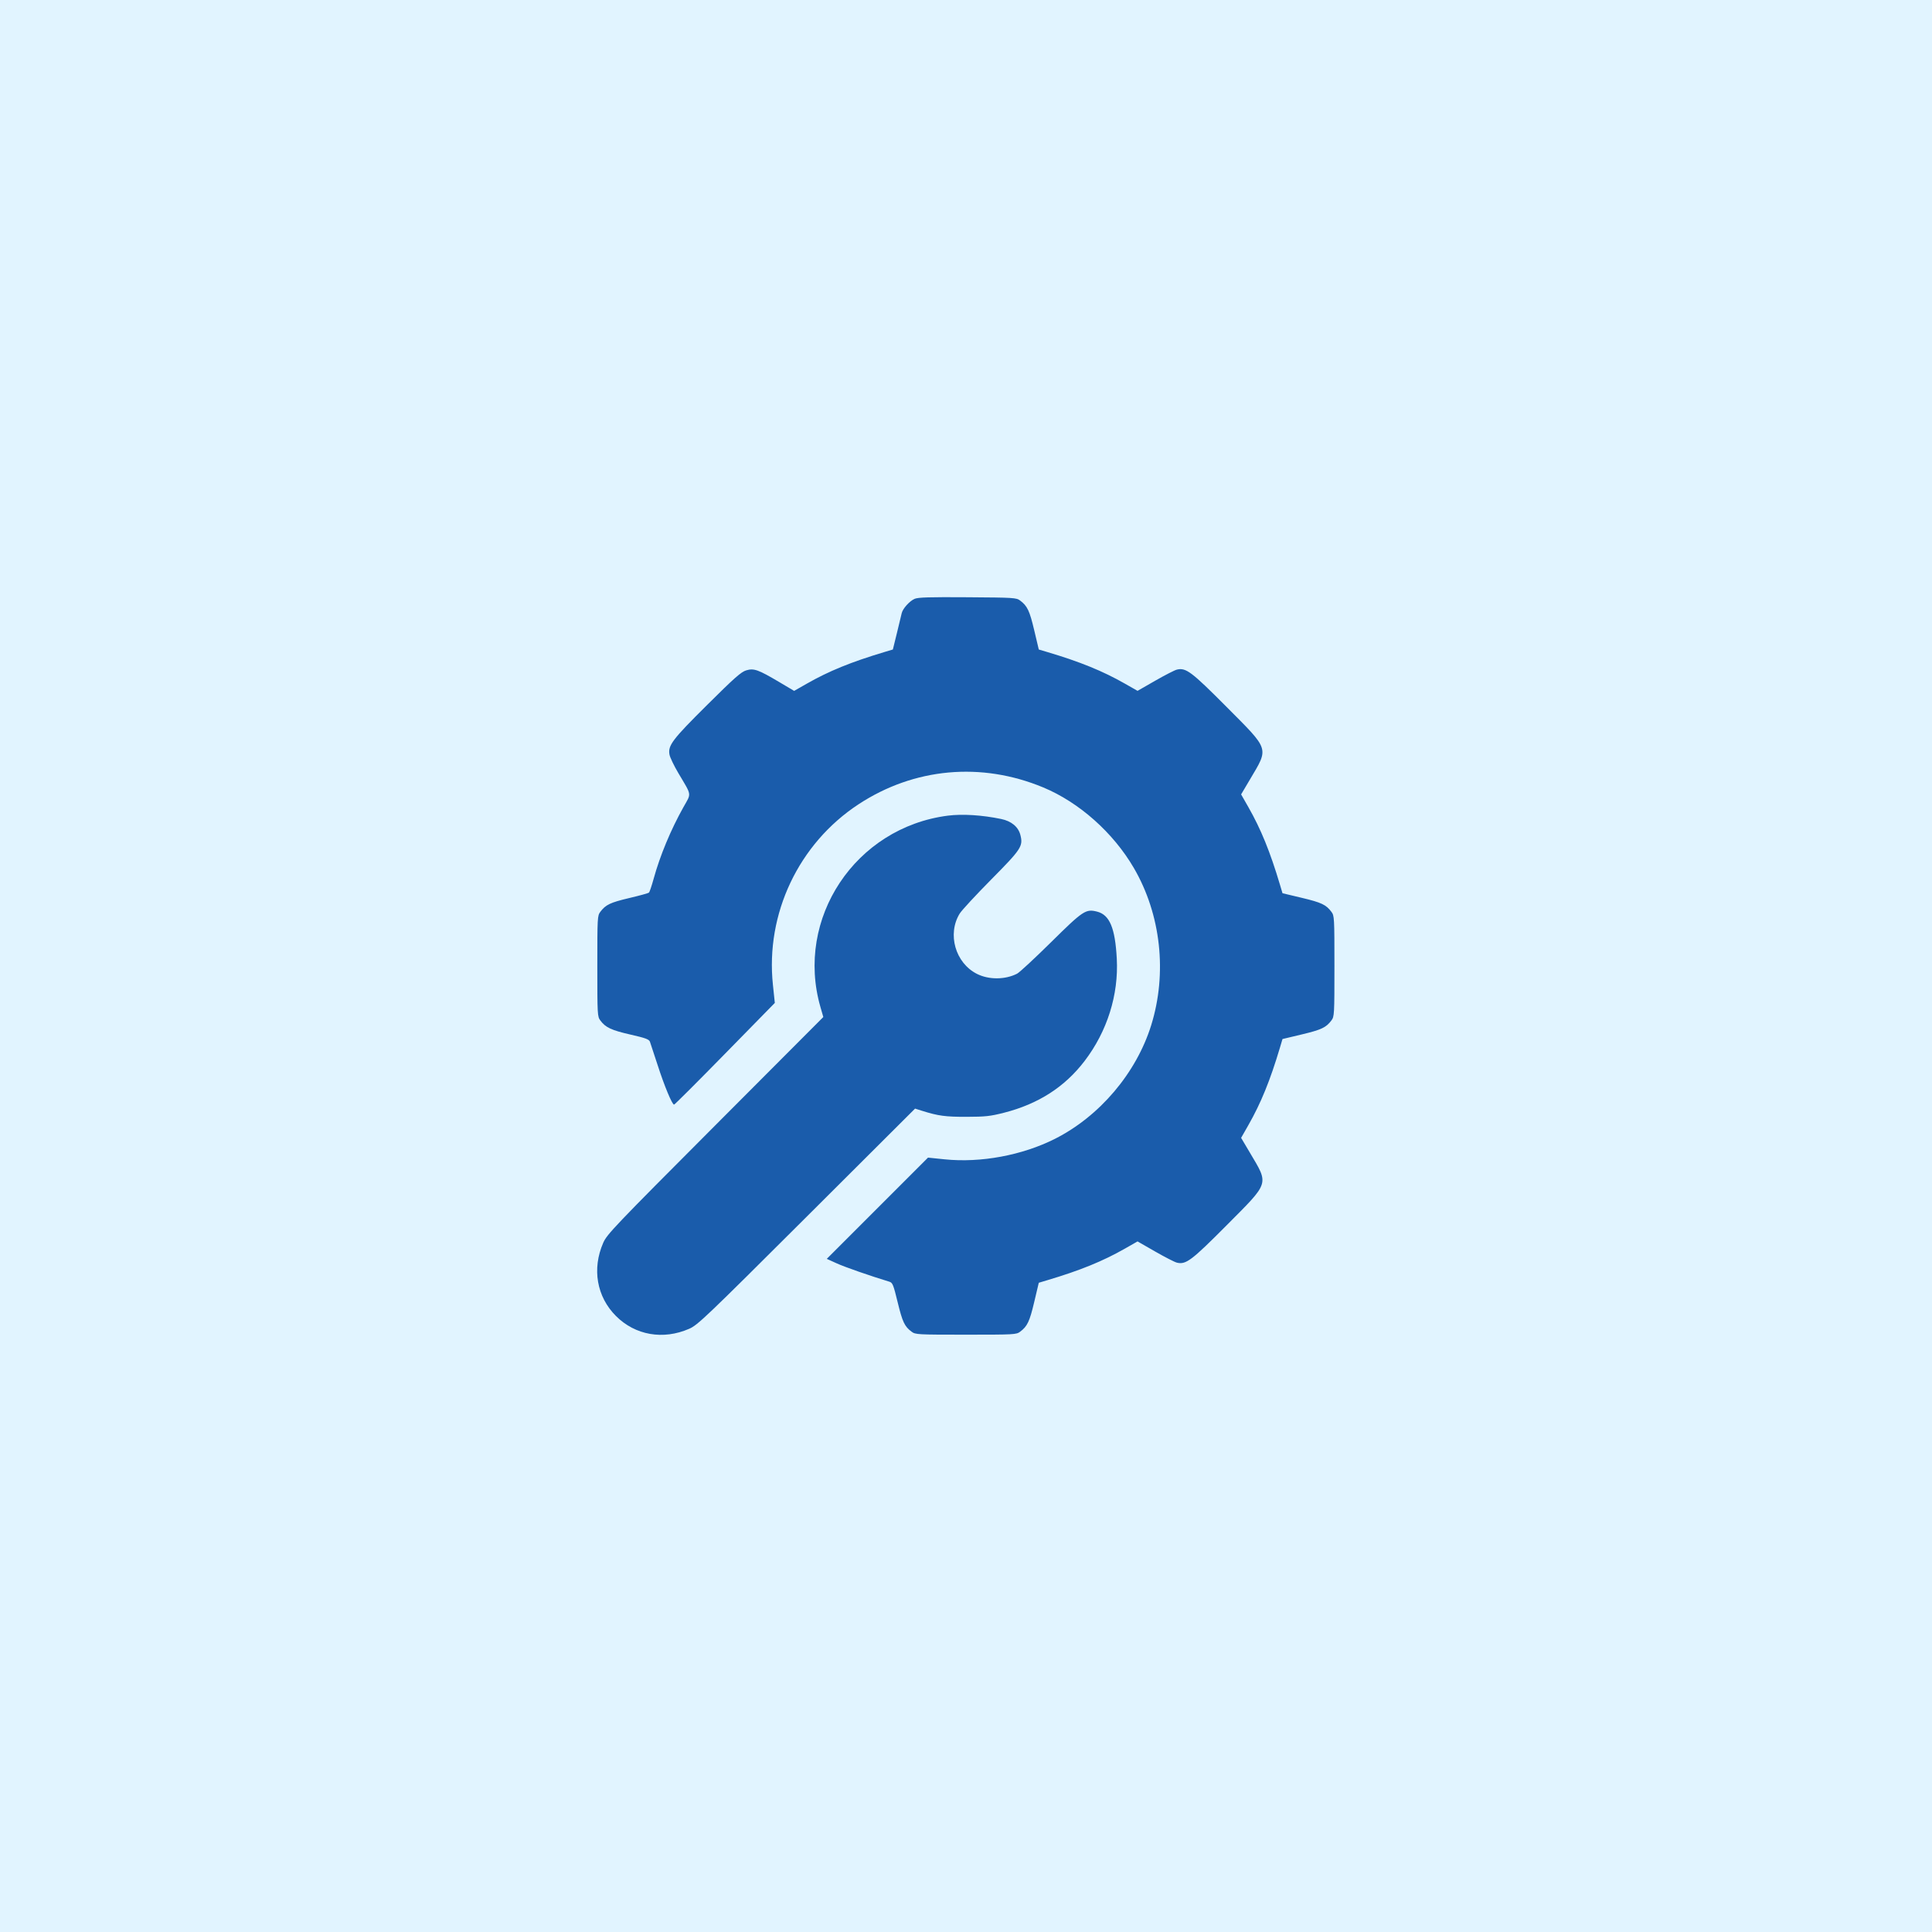
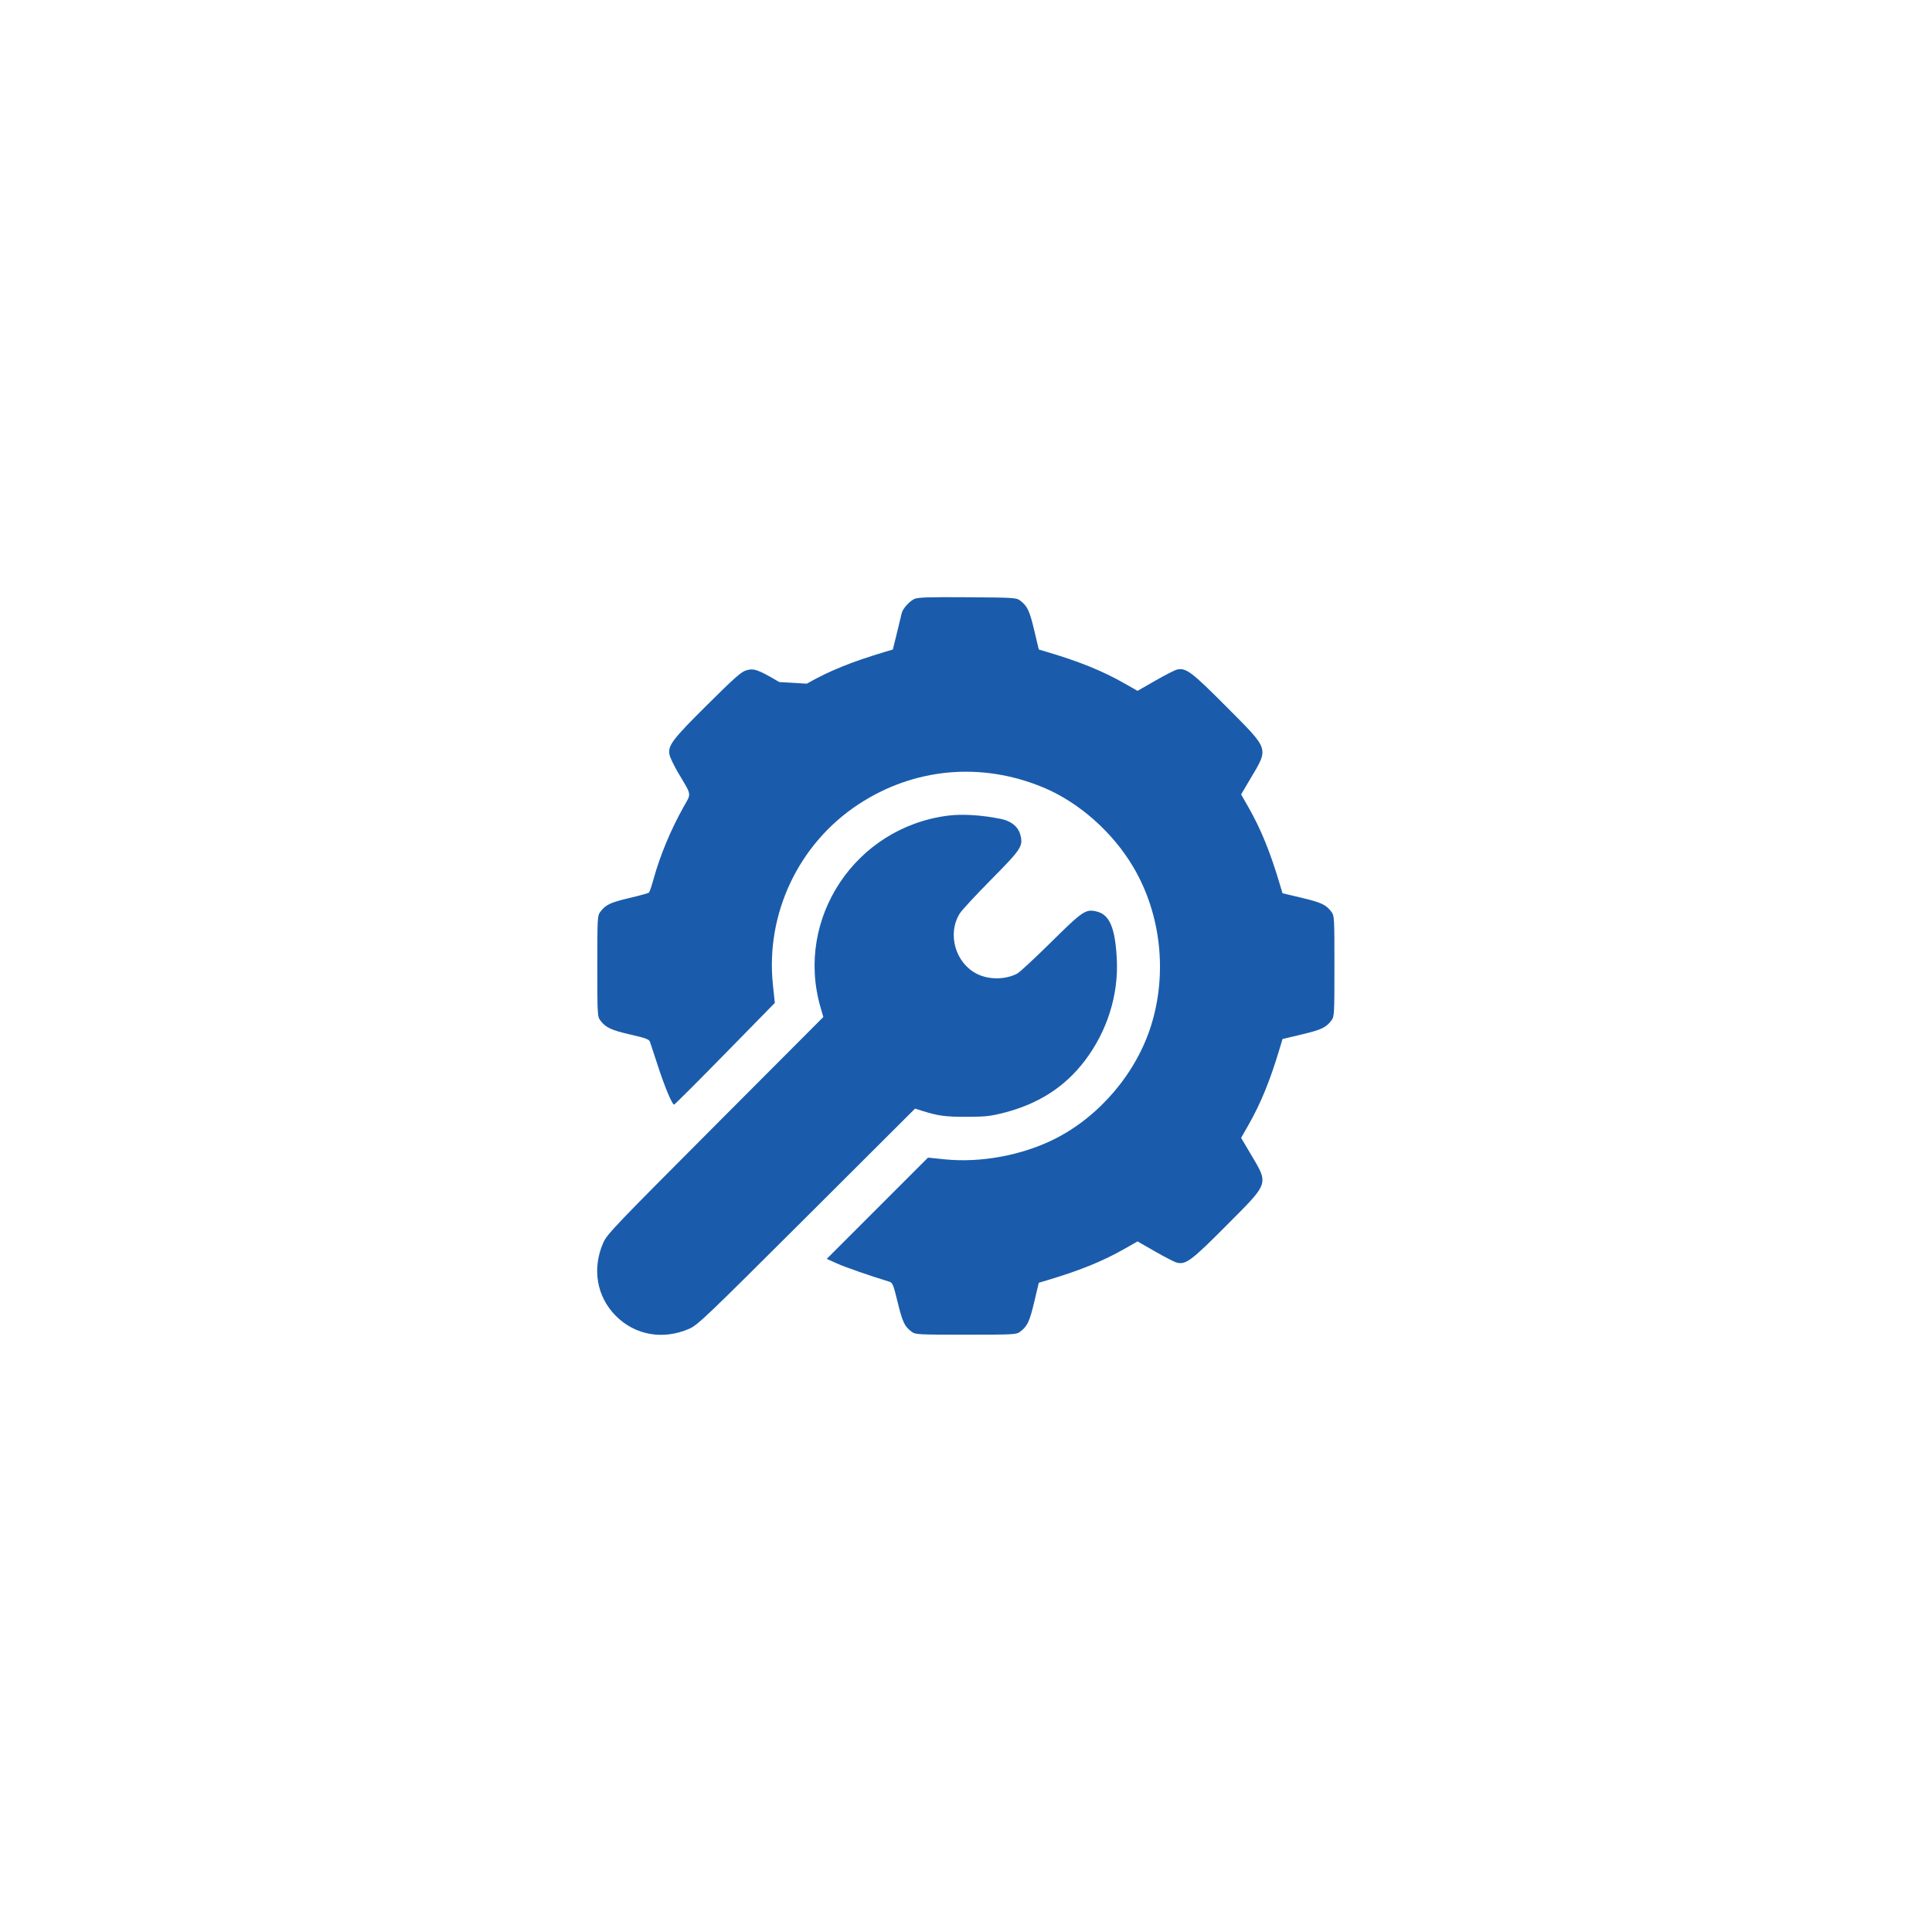
<svg xmlns="http://www.w3.org/2000/svg" width="110" height="110" viewBox="0 0 110 110" fill="none">
-   <rect width="110" height="110" fill="#E1F4FF" />
-   <path fill-rule="evenodd" clip-rule="evenodd" d="M52.073 34.096C51.783 34.224 51.397 34.654 51.339 34.913C51.317 35.011 51.195 35.516 51.068 36.036L50.836 36.98L50.348 37.126C48.459 37.692 47.195 38.207 45.936 38.925L45.215 39.336L44.366 38.833C43.168 38.124 42.923 38.037 42.488 38.167C42.199 38.253 41.819 38.589 40.27 40.128C38.274 42.11 38.021 42.444 38.119 42.969C38.149 43.129 38.377 43.603 38.625 44.021C39.402 45.334 39.372 45.135 38.912 45.956C38.189 47.246 37.579 48.714 37.215 50.035C37.105 50.434 36.986 50.788 36.949 50.822C36.913 50.855 36.406 50.995 35.822 51.132C34.745 51.386 34.481 51.512 34.178 51.918C34.015 52.137 34.009 52.244 34.009 55.007C34.009 57.783 34.014 57.877 34.181 58.102C34.477 58.501 34.804 58.655 35.889 58.903C36.755 59.1 36.952 59.173 37.005 59.313C37.04 59.407 37.236 60.001 37.44 60.633C37.827 61.833 38.267 62.892 38.379 62.892C38.414 62.892 39.72 61.589 41.279 59.996L44.115 57.102L44.007 56.075C43.578 52.027 45.471 48.032 48.879 45.794C52.044 43.715 55.872 43.366 59.4 44.834C61.448 45.687 63.386 47.41 64.558 49.422C66.102 52.071 66.468 55.417 65.54 58.386C64.692 61.097 62.609 63.554 60.071 64.837C58.209 65.778 55.838 66.219 53.783 66.007L52.837 65.91L49.955 68.792L47.073 71.674L47.645 71.933C48.109 72.144 49.56 72.649 50.637 72.975C50.82 73.031 50.867 73.146 51.109 74.144C51.384 75.273 51.502 75.522 51.903 75.822C52.122 75.985 52.23 75.991 54.993 75.991C57.756 75.991 57.863 75.985 58.082 75.822C58.492 75.516 58.621 75.243 58.884 74.132L59.144 73.035L59.635 72.888C61.505 72.331 62.788 71.808 64.048 71.091L64.767 70.681L65.773 71.258C66.326 71.575 66.881 71.86 67.007 71.89C67.52 72.014 67.836 71.777 69.832 69.77C72.308 67.281 72.249 67.463 71.167 65.634L70.664 64.785L71.075 64.064C71.794 62.803 72.317 61.518 72.874 59.649L73.02 59.158L74.123 58.895C75.242 58.627 75.503 58.503 75.807 58.097C75.971 57.878 75.977 57.77 75.977 55.007C75.977 52.244 75.971 52.137 75.807 51.918C75.503 51.511 75.242 51.387 74.123 51.12L73.02 50.857L72.874 50.366C72.317 48.497 71.794 47.212 71.075 45.95L70.664 45.23L71.167 44.38C72.249 42.552 72.308 42.733 69.832 40.245C67.836 38.238 67.52 38.001 67.007 38.125C66.881 38.155 66.326 38.44 65.773 38.757L64.767 39.334L64.048 38.924C62.788 38.206 61.505 37.684 59.635 37.126L59.144 36.98L58.884 35.883C58.621 34.772 58.492 34.499 58.082 34.193C57.865 34.031 57.739 34.023 55.089 34.005C52.915 33.99 52.27 34.009 52.073 34.096ZM53.966 46.44C48.702 47.116 45.258 52.291 46.713 57.339L46.876 57.905L40.723 64.074C34.977 69.835 34.556 70.276 34.345 70.76C33.697 72.243 33.974 73.832 35.071 74.929C36.168 76.026 37.757 76.303 39.24 75.655C39.724 75.444 40.165 75.023 45.929 69.274L52.1 63.119L52.499 63.245C53.415 63.534 53.828 63.59 55.034 63.587C56.108 63.584 56.381 63.554 57.169 63.353C59.116 62.856 60.625 61.887 61.754 60.406C63.041 58.72 63.696 56.637 63.585 54.582C63.492 52.835 63.178 52.086 62.463 51.904C61.819 51.741 61.672 51.838 59.838 53.65C58.912 54.564 58.044 55.369 57.908 55.438C57.227 55.785 56.3 55.79 55.625 55.45C54.393 54.83 53.921 53.182 54.642 52.014C54.755 51.831 55.56 50.961 56.431 50.08C58.158 48.334 58.259 48.18 58.096 47.537C57.979 47.078 57.586 46.751 57.004 46.63C55.913 46.404 54.795 46.334 53.966 46.44Z" fill="#1A5CAB" />
+   <path fill-rule="evenodd" clip-rule="evenodd" d="M52.073 34.096C51.783 34.224 51.397 34.654 51.339 34.913C51.317 35.011 51.195 35.516 51.068 36.036L50.836 36.98L50.348 37.126C48.459 37.692 47.195 38.207 45.936 38.925L44.366 38.833C43.168 38.124 42.923 38.037 42.488 38.167C42.199 38.253 41.819 38.589 40.27 40.128C38.274 42.11 38.021 42.444 38.119 42.969C38.149 43.129 38.377 43.603 38.625 44.021C39.402 45.334 39.372 45.135 38.912 45.956C38.189 47.246 37.579 48.714 37.215 50.035C37.105 50.434 36.986 50.788 36.949 50.822C36.913 50.855 36.406 50.995 35.822 51.132C34.745 51.386 34.481 51.512 34.178 51.918C34.015 52.137 34.009 52.244 34.009 55.007C34.009 57.783 34.014 57.877 34.181 58.102C34.477 58.501 34.804 58.655 35.889 58.903C36.755 59.1 36.952 59.173 37.005 59.313C37.04 59.407 37.236 60.001 37.44 60.633C37.827 61.833 38.267 62.892 38.379 62.892C38.414 62.892 39.72 61.589 41.279 59.996L44.115 57.102L44.007 56.075C43.578 52.027 45.471 48.032 48.879 45.794C52.044 43.715 55.872 43.366 59.4 44.834C61.448 45.687 63.386 47.41 64.558 49.422C66.102 52.071 66.468 55.417 65.54 58.386C64.692 61.097 62.609 63.554 60.071 64.837C58.209 65.778 55.838 66.219 53.783 66.007L52.837 65.91L49.955 68.792L47.073 71.674L47.645 71.933C48.109 72.144 49.56 72.649 50.637 72.975C50.82 73.031 50.867 73.146 51.109 74.144C51.384 75.273 51.502 75.522 51.903 75.822C52.122 75.985 52.23 75.991 54.993 75.991C57.756 75.991 57.863 75.985 58.082 75.822C58.492 75.516 58.621 75.243 58.884 74.132L59.144 73.035L59.635 72.888C61.505 72.331 62.788 71.808 64.048 71.091L64.767 70.681L65.773 71.258C66.326 71.575 66.881 71.86 67.007 71.89C67.52 72.014 67.836 71.777 69.832 69.77C72.308 67.281 72.249 67.463 71.167 65.634L70.664 64.785L71.075 64.064C71.794 62.803 72.317 61.518 72.874 59.649L73.02 59.158L74.123 58.895C75.242 58.627 75.503 58.503 75.807 58.097C75.971 57.878 75.977 57.77 75.977 55.007C75.977 52.244 75.971 52.137 75.807 51.918C75.503 51.511 75.242 51.387 74.123 51.12L73.02 50.857L72.874 50.366C72.317 48.497 71.794 47.212 71.075 45.95L70.664 45.23L71.167 44.38C72.249 42.552 72.308 42.733 69.832 40.245C67.836 38.238 67.52 38.001 67.007 38.125C66.881 38.155 66.326 38.44 65.773 38.757L64.767 39.334L64.048 38.924C62.788 38.206 61.505 37.684 59.635 37.126L59.144 36.98L58.884 35.883C58.621 34.772 58.492 34.499 58.082 34.193C57.865 34.031 57.739 34.023 55.089 34.005C52.915 33.99 52.27 34.009 52.073 34.096ZM53.966 46.44C48.702 47.116 45.258 52.291 46.713 57.339L46.876 57.905L40.723 64.074C34.977 69.835 34.556 70.276 34.345 70.76C33.697 72.243 33.974 73.832 35.071 74.929C36.168 76.026 37.757 76.303 39.24 75.655C39.724 75.444 40.165 75.023 45.929 69.274L52.1 63.119L52.499 63.245C53.415 63.534 53.828 63.59 55.034 63.587C56.108 63.584 56.381 63.554 57.169 63.353C59.116 62.856 60.625 61.887 61.754 60.406C63.041 58.72 63.696 56.637 63.585 54.582C63.492 52.835 63.178 52.086 62.463 51.904C61.819 51.741 61.672 51.838 59.838 53.65C58.912 54.564 58.044 55.369 57.908 55.438C57.227 55.785 56.3 55.79 55.625 55.45C54.393 54.83 53.921 53.182 54.642 52.014C54.755 51.831 55.56 50.961 56.431 50.08C58.158 48.334 58.259 48.18 58.096 47.537C57.979 47.078 57.586 46.751 57.004 46.63C55.913 46.404 54.795 46.334 53.966 46.44Z" fill="#1A5CAB" />
</svg>